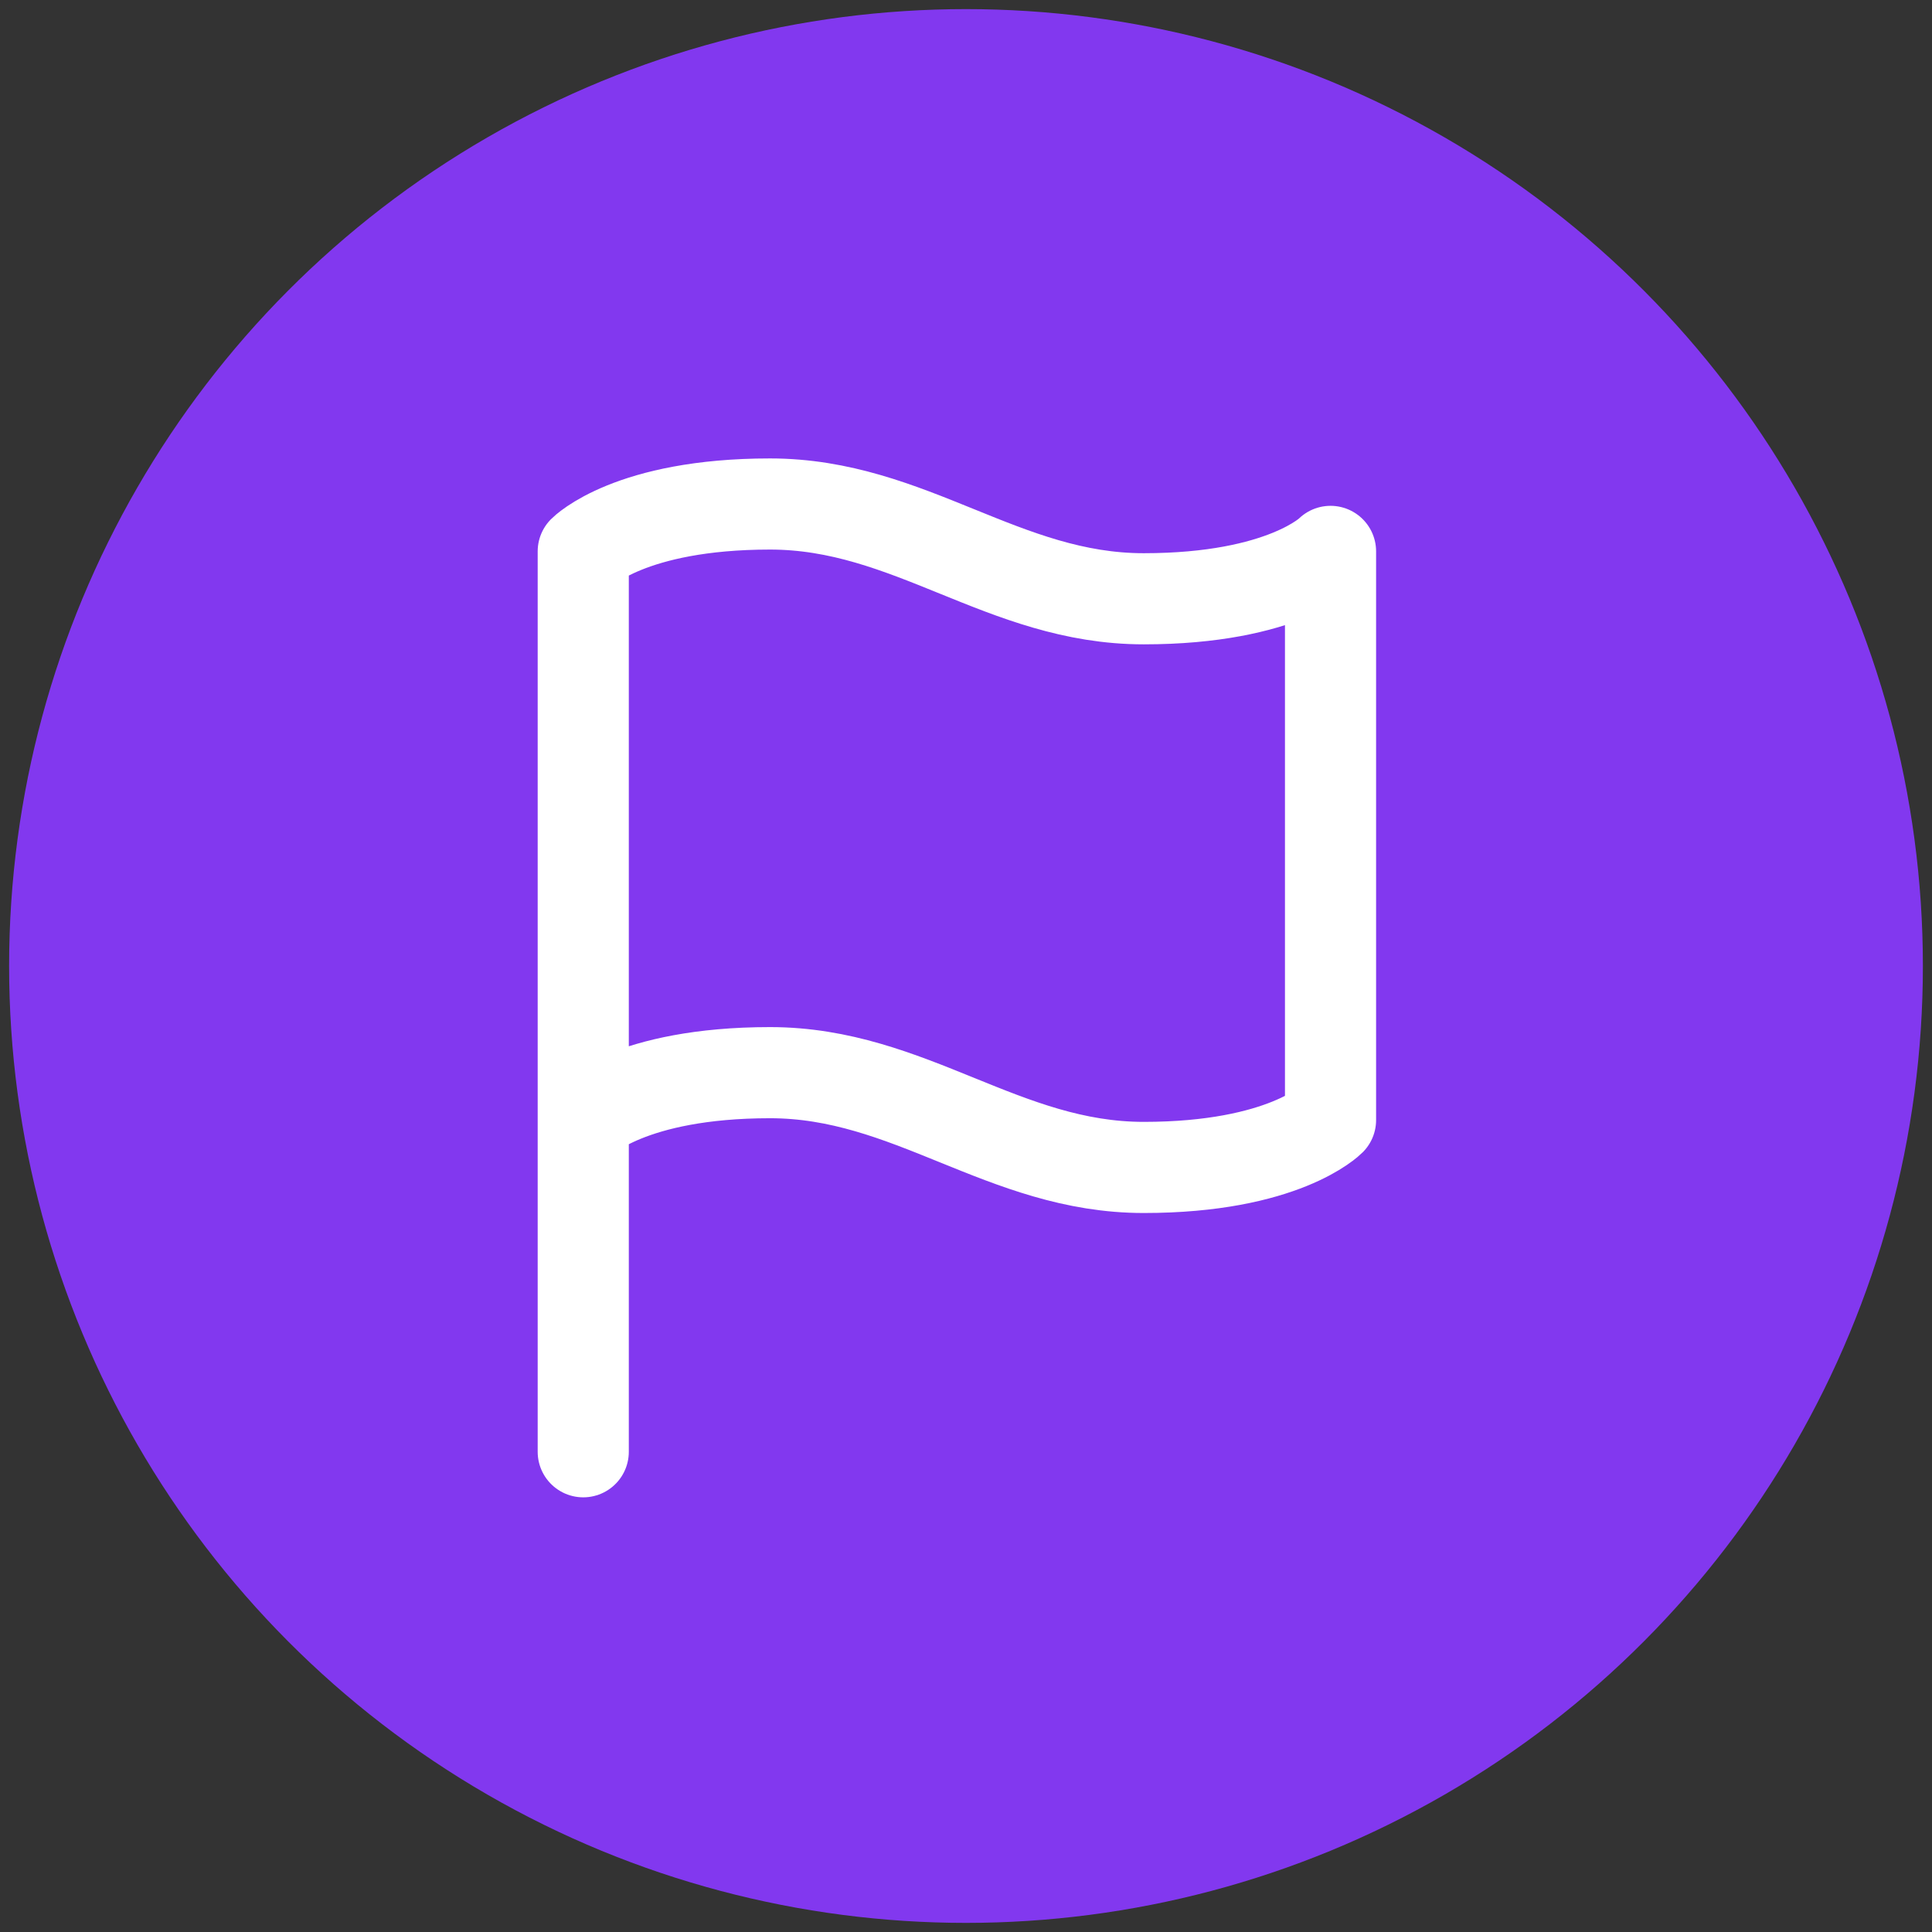
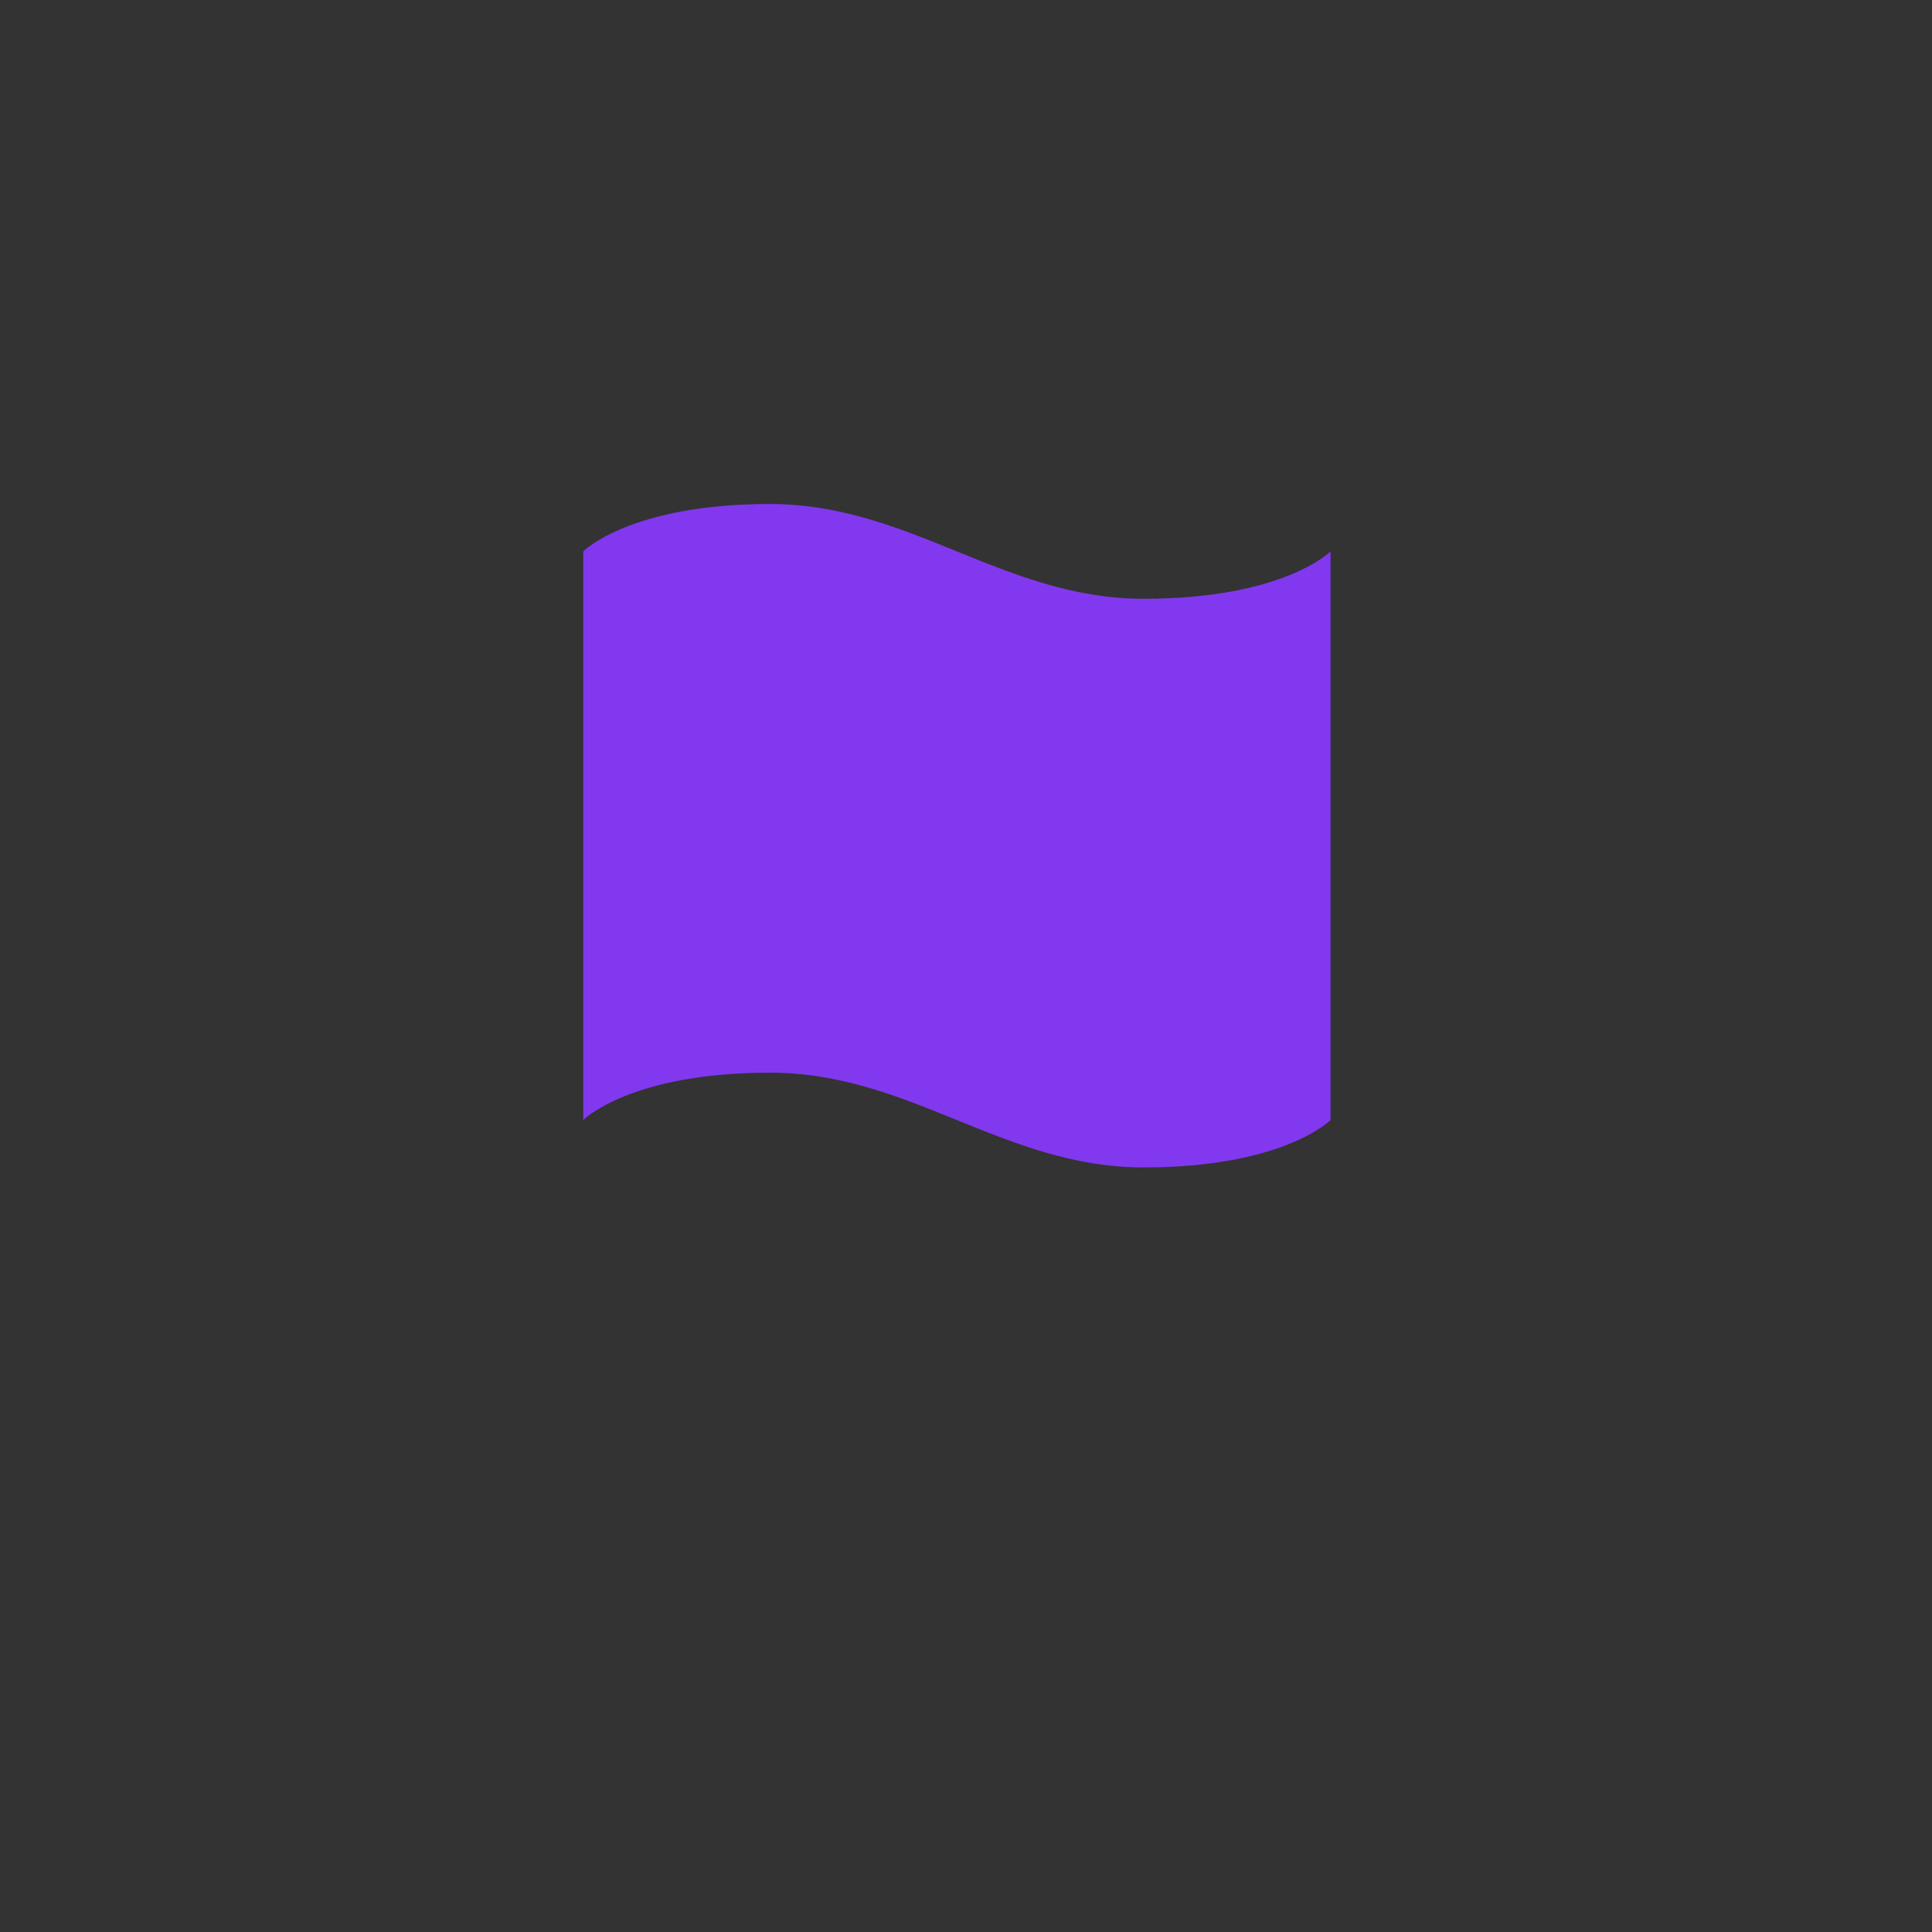
<svg xmlns="http://www.w3.org/2000/svg" width="106" height="106" viewBox="0 0 106 106" fill="none">
  <rect x="0" y="0" width="106" height="106" fill="#333333" stroke="none" />
-   <circle cx="53" cy="53" r="52.5" fill="#8238EF" />
  <path d="M32 61.452C32 61.452 34.562 58.852 42.25 58.852C49.938 58.852 55.062 64.052 62.75 64.052C70.438 64.052 73 61.452 73 61.452V30.252C73 30.252 70.438 32.852 62.75 32.852C55.062 32.852 49.938 27.652 42.25 27.652C34.562 27.652 32 30.252 32 30.252V61.452ZM32 79.652V61.452V79.652Z" fill="#8238EF" />
-   <path d="M32 61.452C32 61.452 34.562 58.852 42.25 58.852C49.938 58.852 55.062 64.052 62.75 64.052C70.438 64.052 73 61.452 73 61.452V30.252C73 30.252 70.438 32.852 62.75 32.852C55.062 32.852 49.938 27.652 42.25 27.652C34.562 27.652 32 30.252 32 30.252V61.452ZM32 61.452V79.652" stroke="white" stroke-width="5" stroke-linecap="round" stroke-linejoin="round" />
</svg>